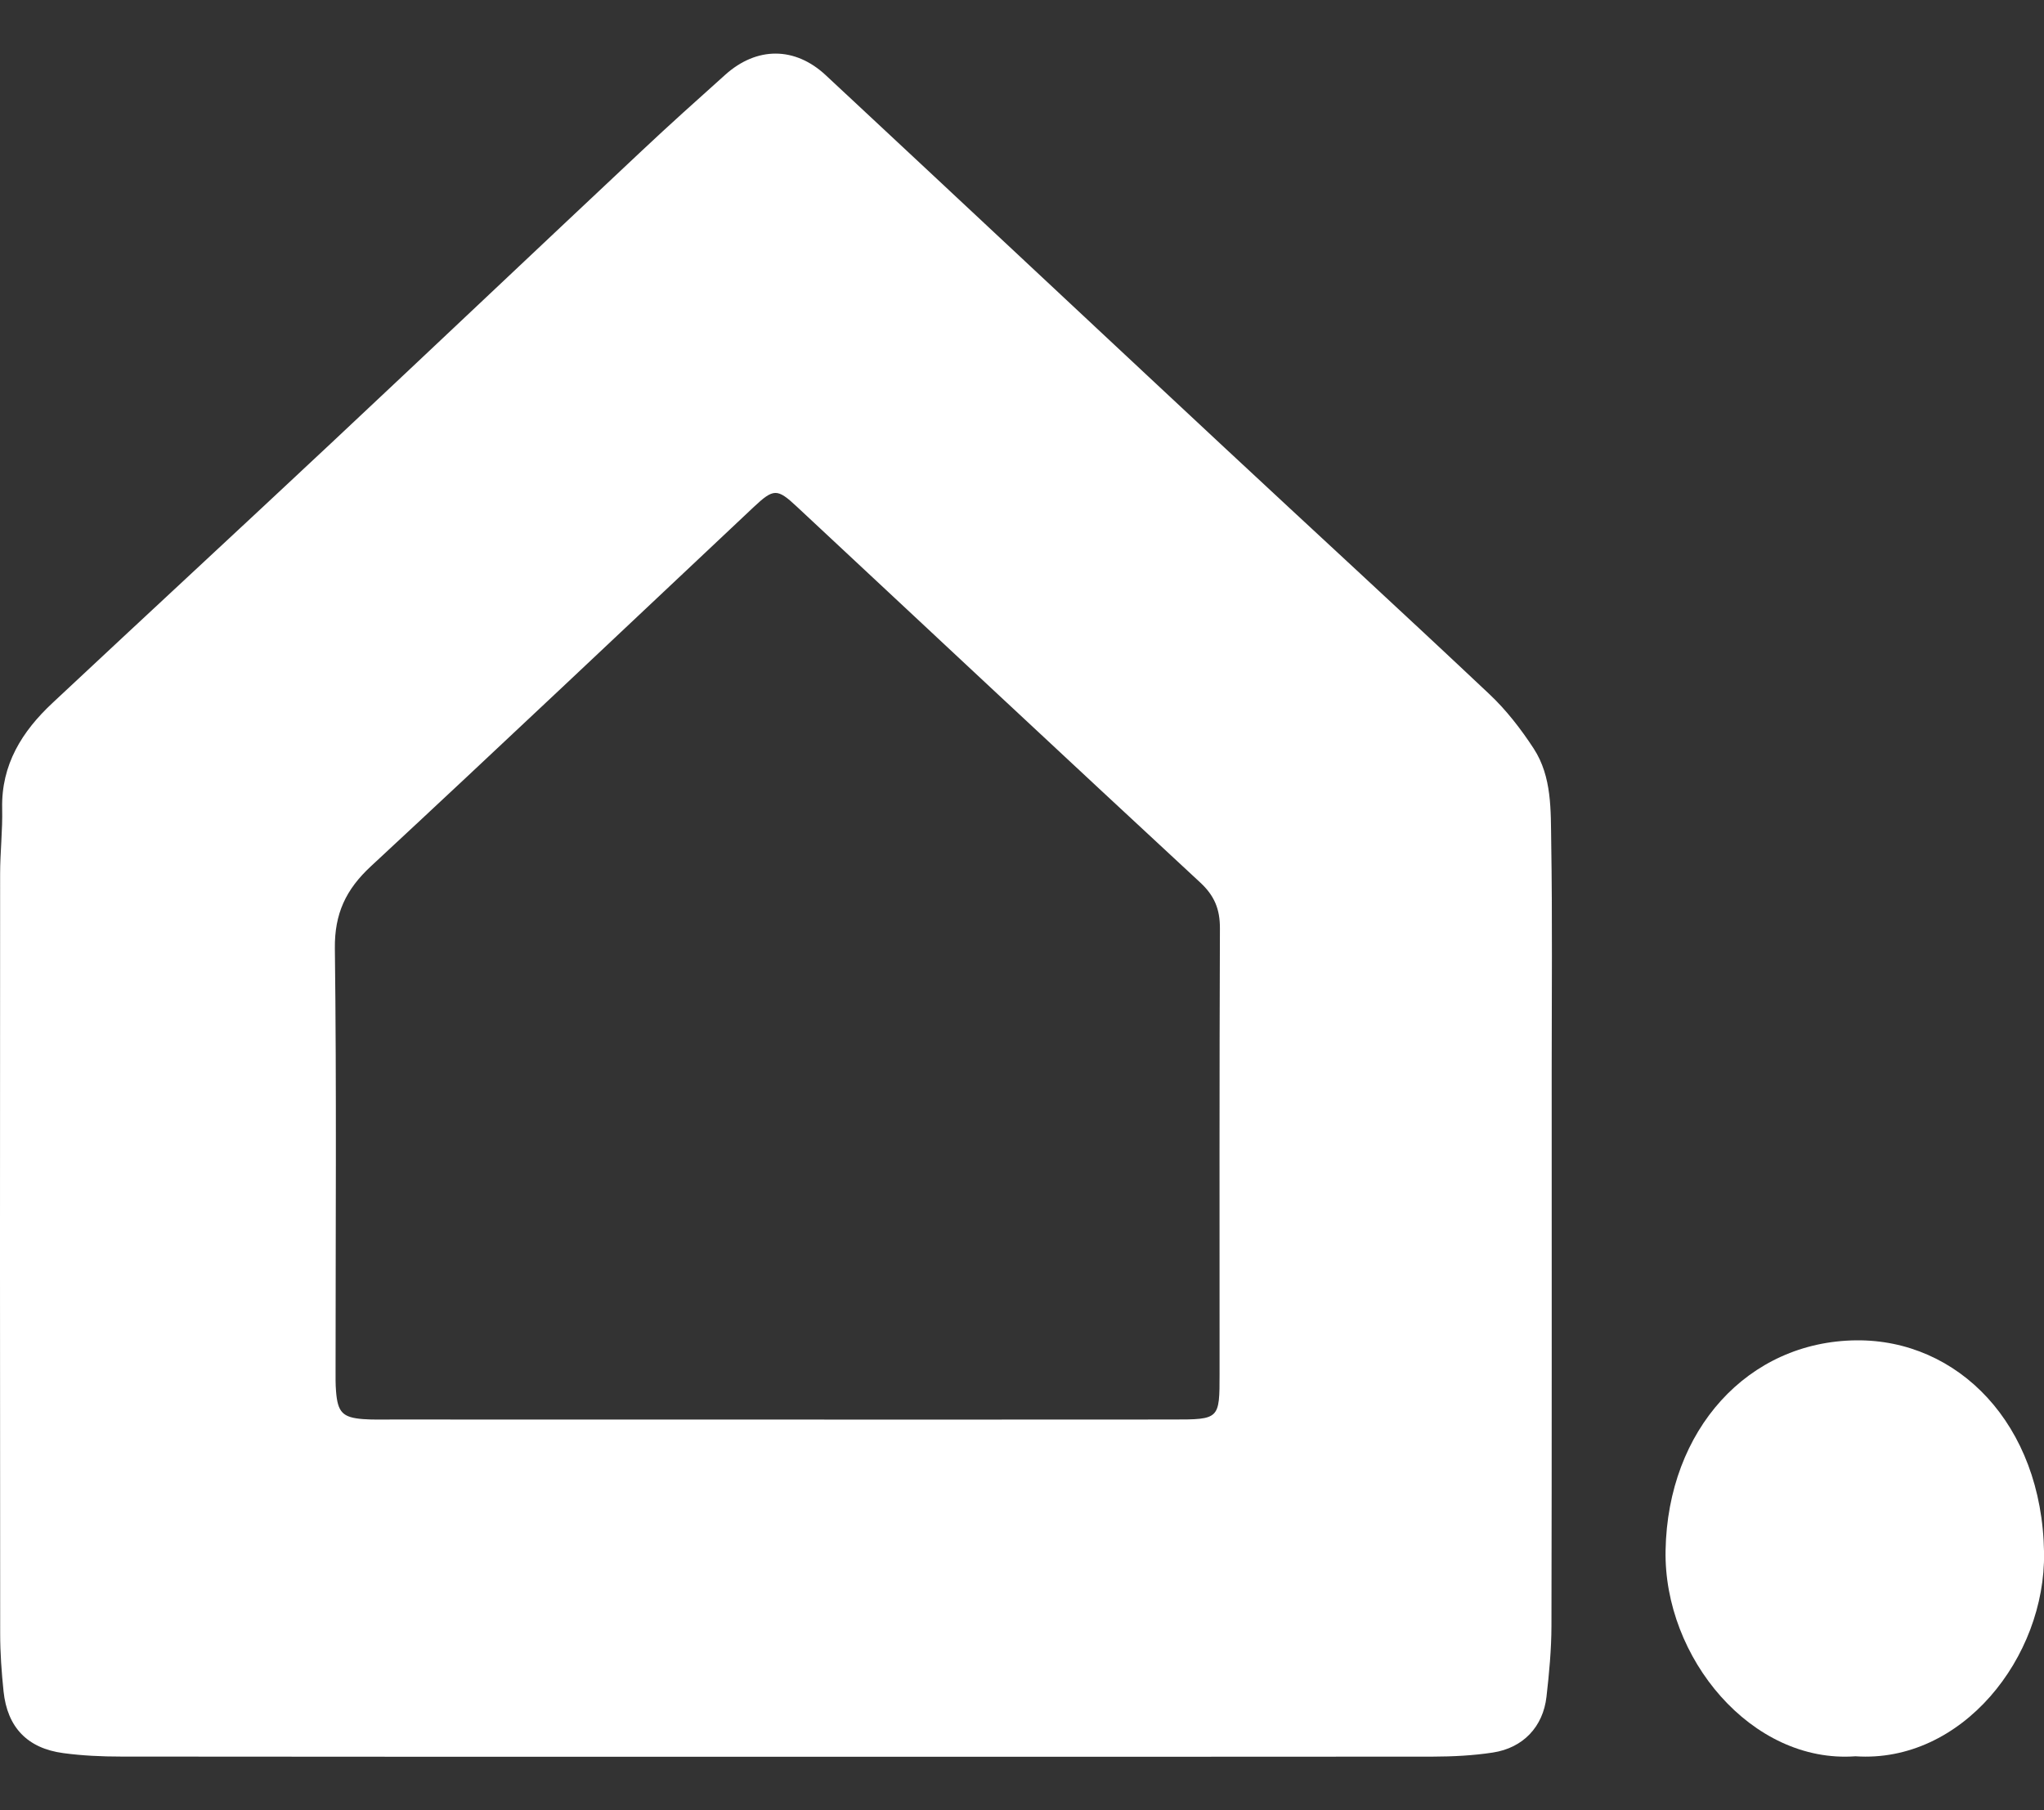
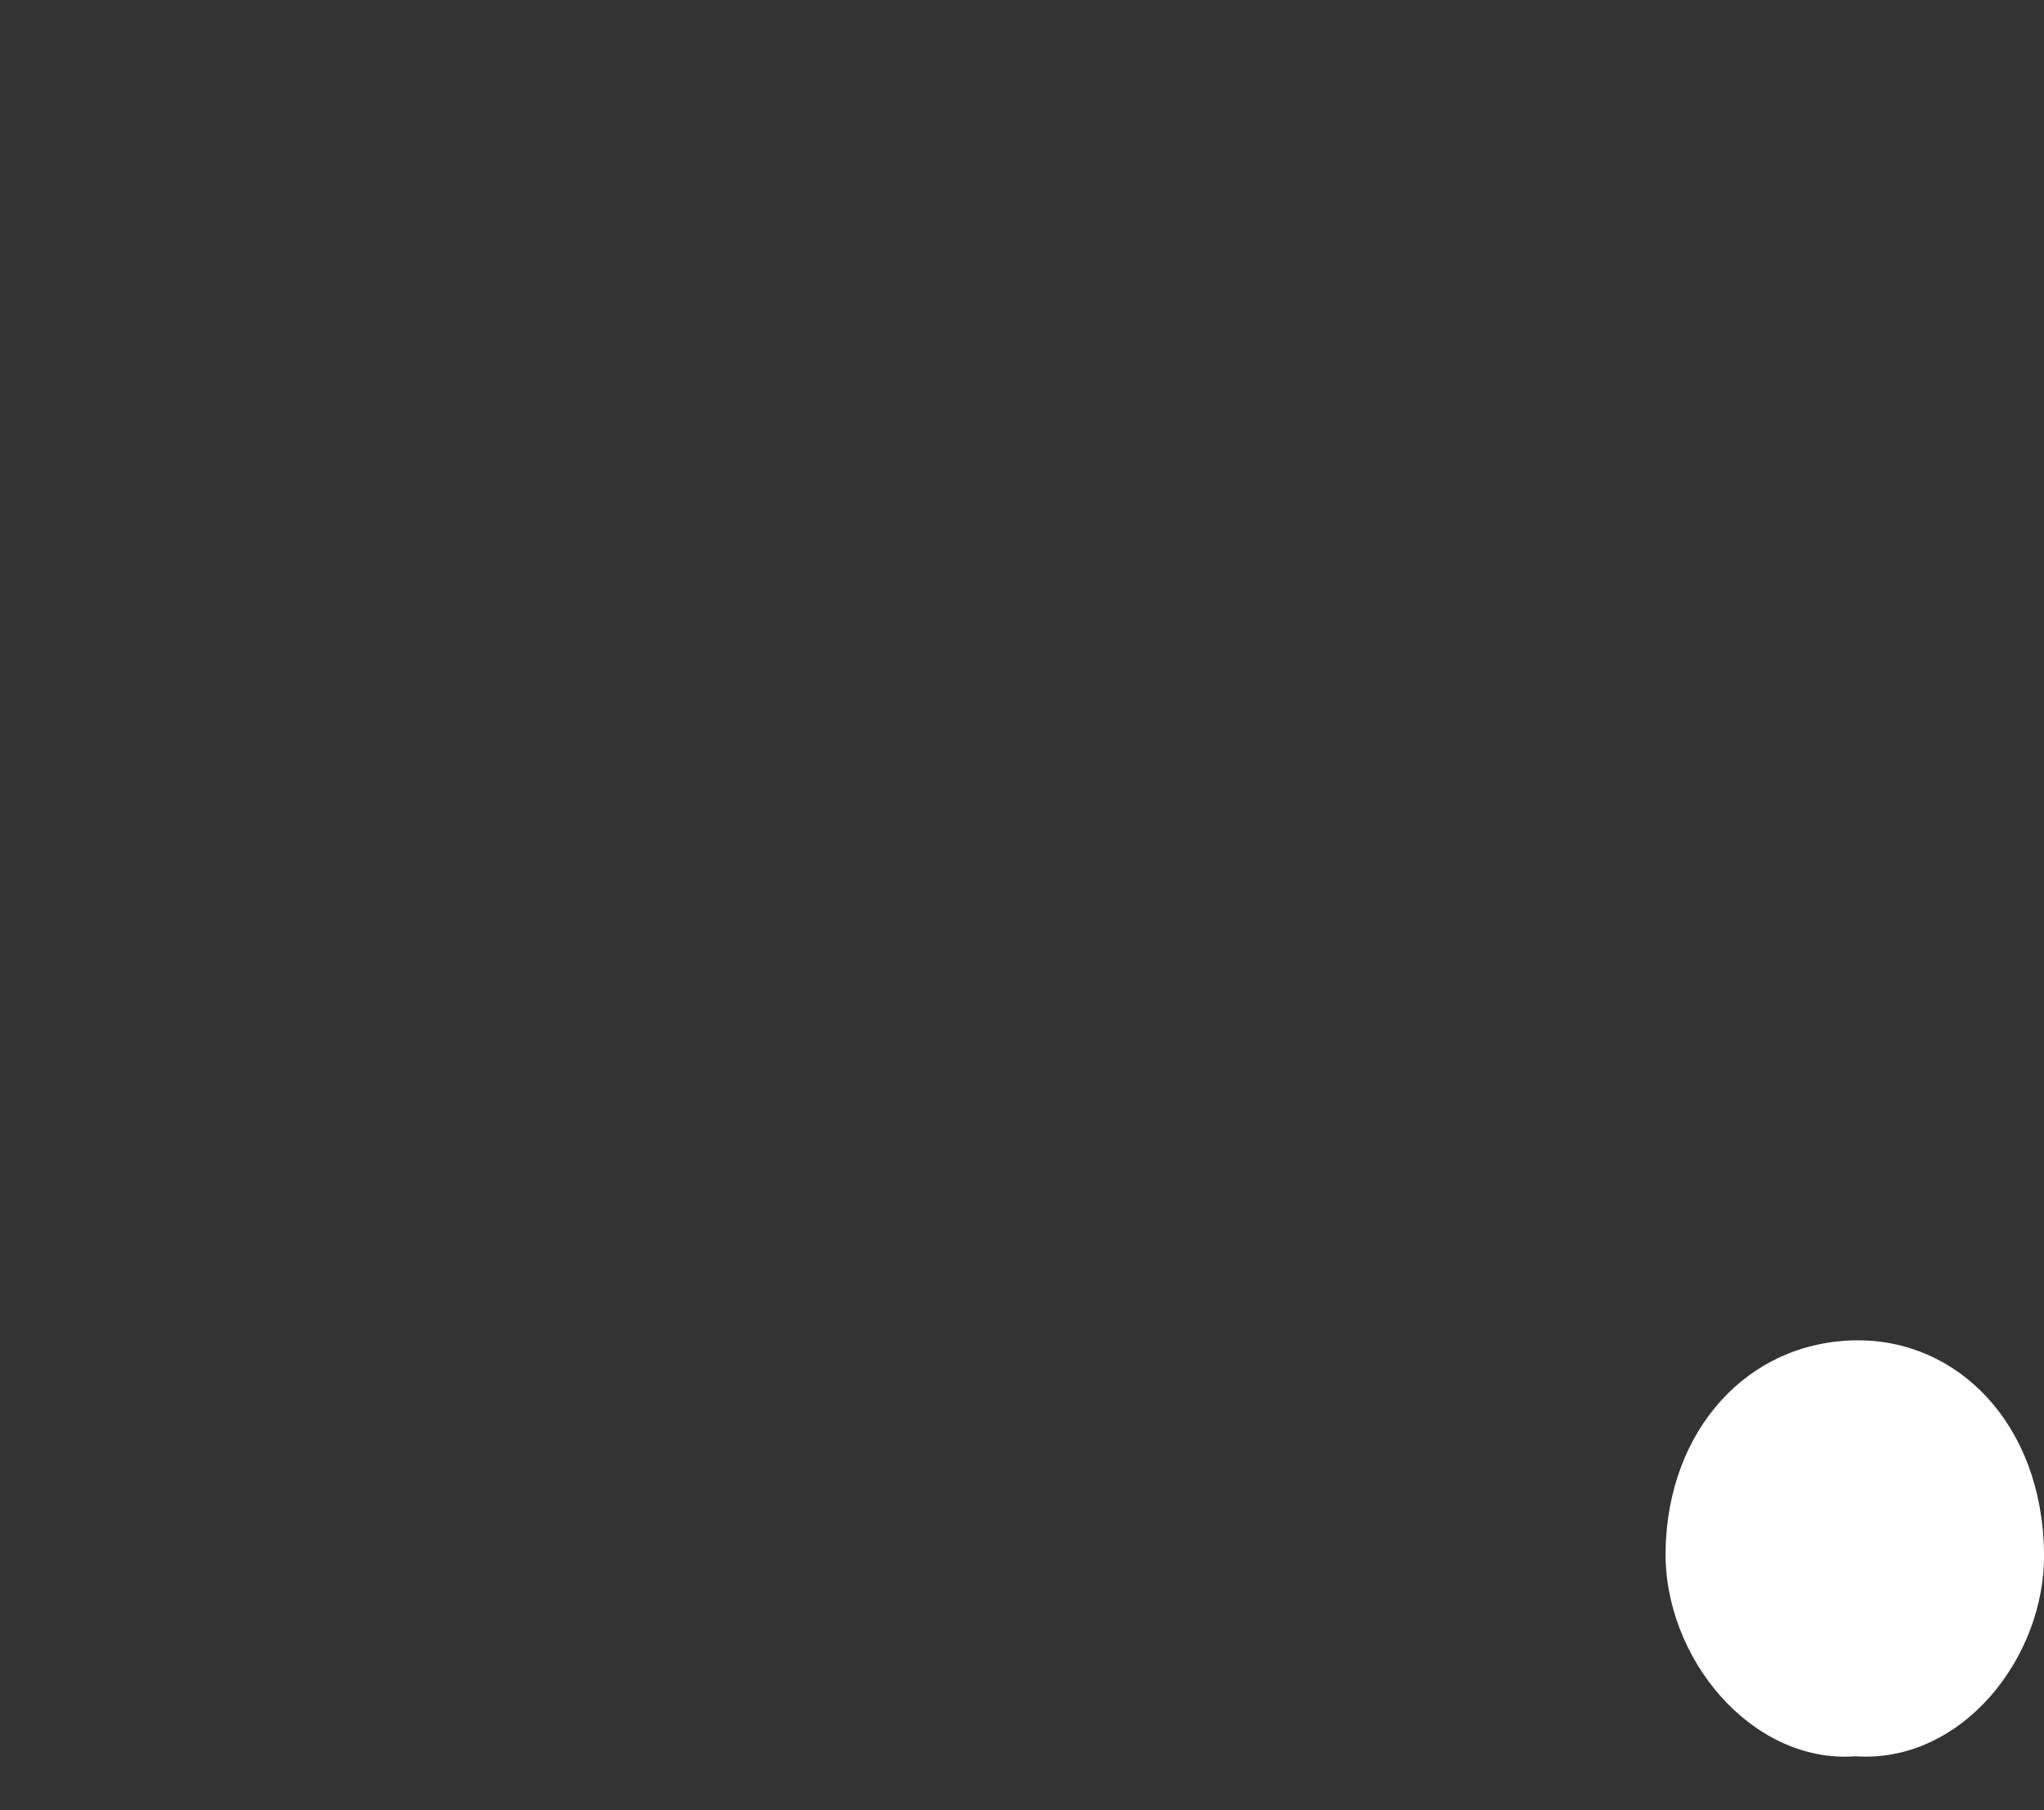
<svg xmlns="http://www.w3.org/2000/svg" aria-labelledby="vivint-logo-title" class="vivint-logo" fill="none" role="img" svgjs="http://svgjs.com/svgjs" version="1.1" viewBox="0 0 35 31" xlink="http://www.w3.org/1999/xlink">
  <rect x="0" y="0" width="35" height="31" fill="#333333" stroke="none" />
  <title id="vivint-logo-title" />
-   <path d="M13.28 30.084C9.544 30.084 5.808 30.086 2.072 30.081C1.743 30.081 1.411 30.066 1.085 30.022C0.469 29.94 0.126 29.58 0.061 28.966C0.027 28.638 0.003 28.306 0.003 27.976C-0.001 23.641 -0.001 19.306 0.002 14.971C0.002 14.595 0.046 14.219 0.037 13.844C0.021 13.092 0.378 12.525 0.898 12.039C2.484 10.554 4.081 9.079 5.666 7.593C7.446 5.924 9.217 4.246 10.995 2.577C11.463 2.137 11.941 1.708 12.419 1.28C12.957 0.797 13.611 0.794 14.142 1.29C16.419 3.411 18.689 5.541 20.965 7.663C22.477 9.073 24 10.47 25.504 11.888C25.793 12.16 26.044 12.485 26.262 12.819C26.578 13.305 26.553 13.882 26.562 14.432C26.583 15.727 26.57 17.021 26.57 18.316C26.57 21.492 26.573 24.668 26.566 27.844C26.565 28.248 26.527 28.653 26.481 29.056C26.423 29.57 26.081 29.933 25.563 30.012C25.224 30.064 24.877 30.081 24.533 30.082C20.782 30.086 17.031 30.084 13.28 30.084ZM13.328 24.31C15.578 24.31 17.828 24.311 20.078 24.309C20.883 24.309 20.883 24.305 20.883 23.526C20.883 20.982 20.879 18.439 20.889 15.896C20.89 15.569 20.795 15.338 20.552 15.113C18.242 12.973 15.943 10.821 13.641 8.673C13.308 8.362 13.246 8.364 12.907 8.682C10.723 10.736 8.547 12.797 6.35 14.836C5.923 15.232 5.727 15.646 5.734 16.241C5.764 18.648 5.746 21.056 5.746 23.464C5.746 23.585 5.744 23.705 5.754 23.825C5.782 24.186 5.867 24.275 6.217 24.302C6.382 24.314 6.547 24.309 6.712 24.309C8.917 24.31 11.122 24.31 13.328 24.31Z" fill="white" />
  <path d="M31.771 30.076C29.994 30.207 28.486 28.388 28.52 26.55C28.558 24.483 29.931 22.972 31.786 22.953C33.52 22.936 34.967 24.379 35.001 26.589C35.028 28.383 33.593 30.2 31.771 30.076Z" fill="white" />
  <defs id="SvgjsDefs1007" />
</svg>